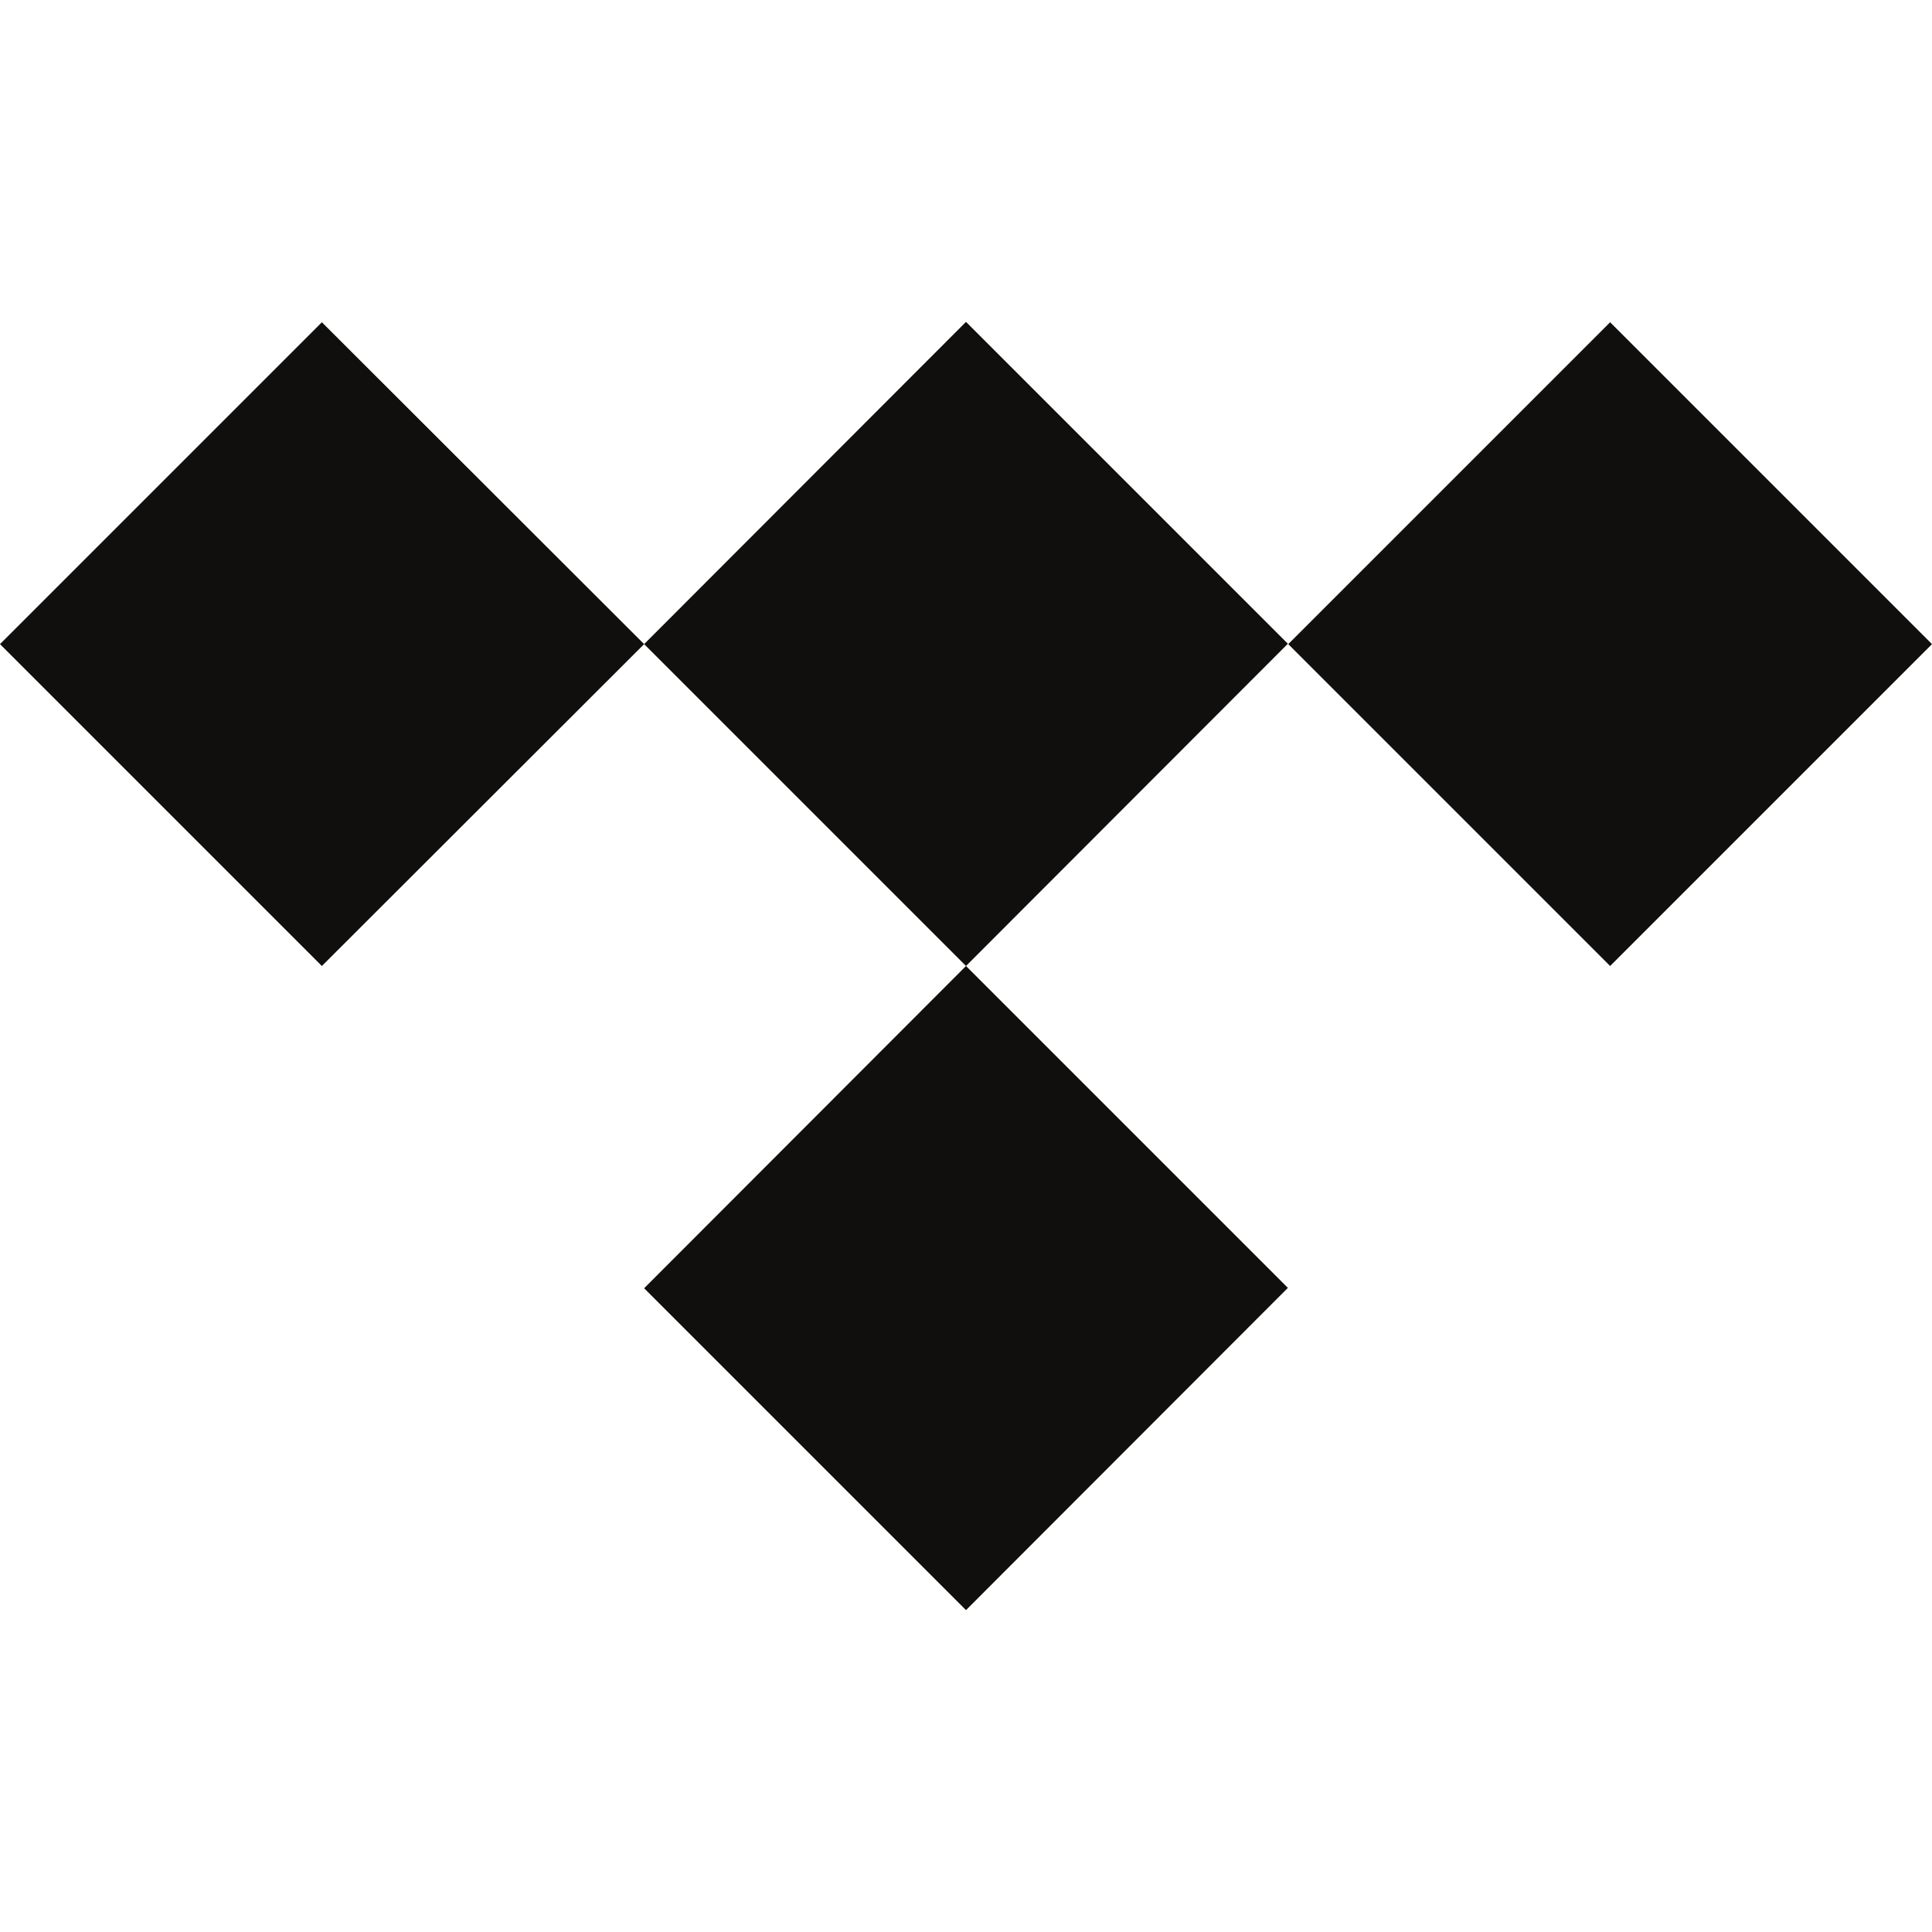
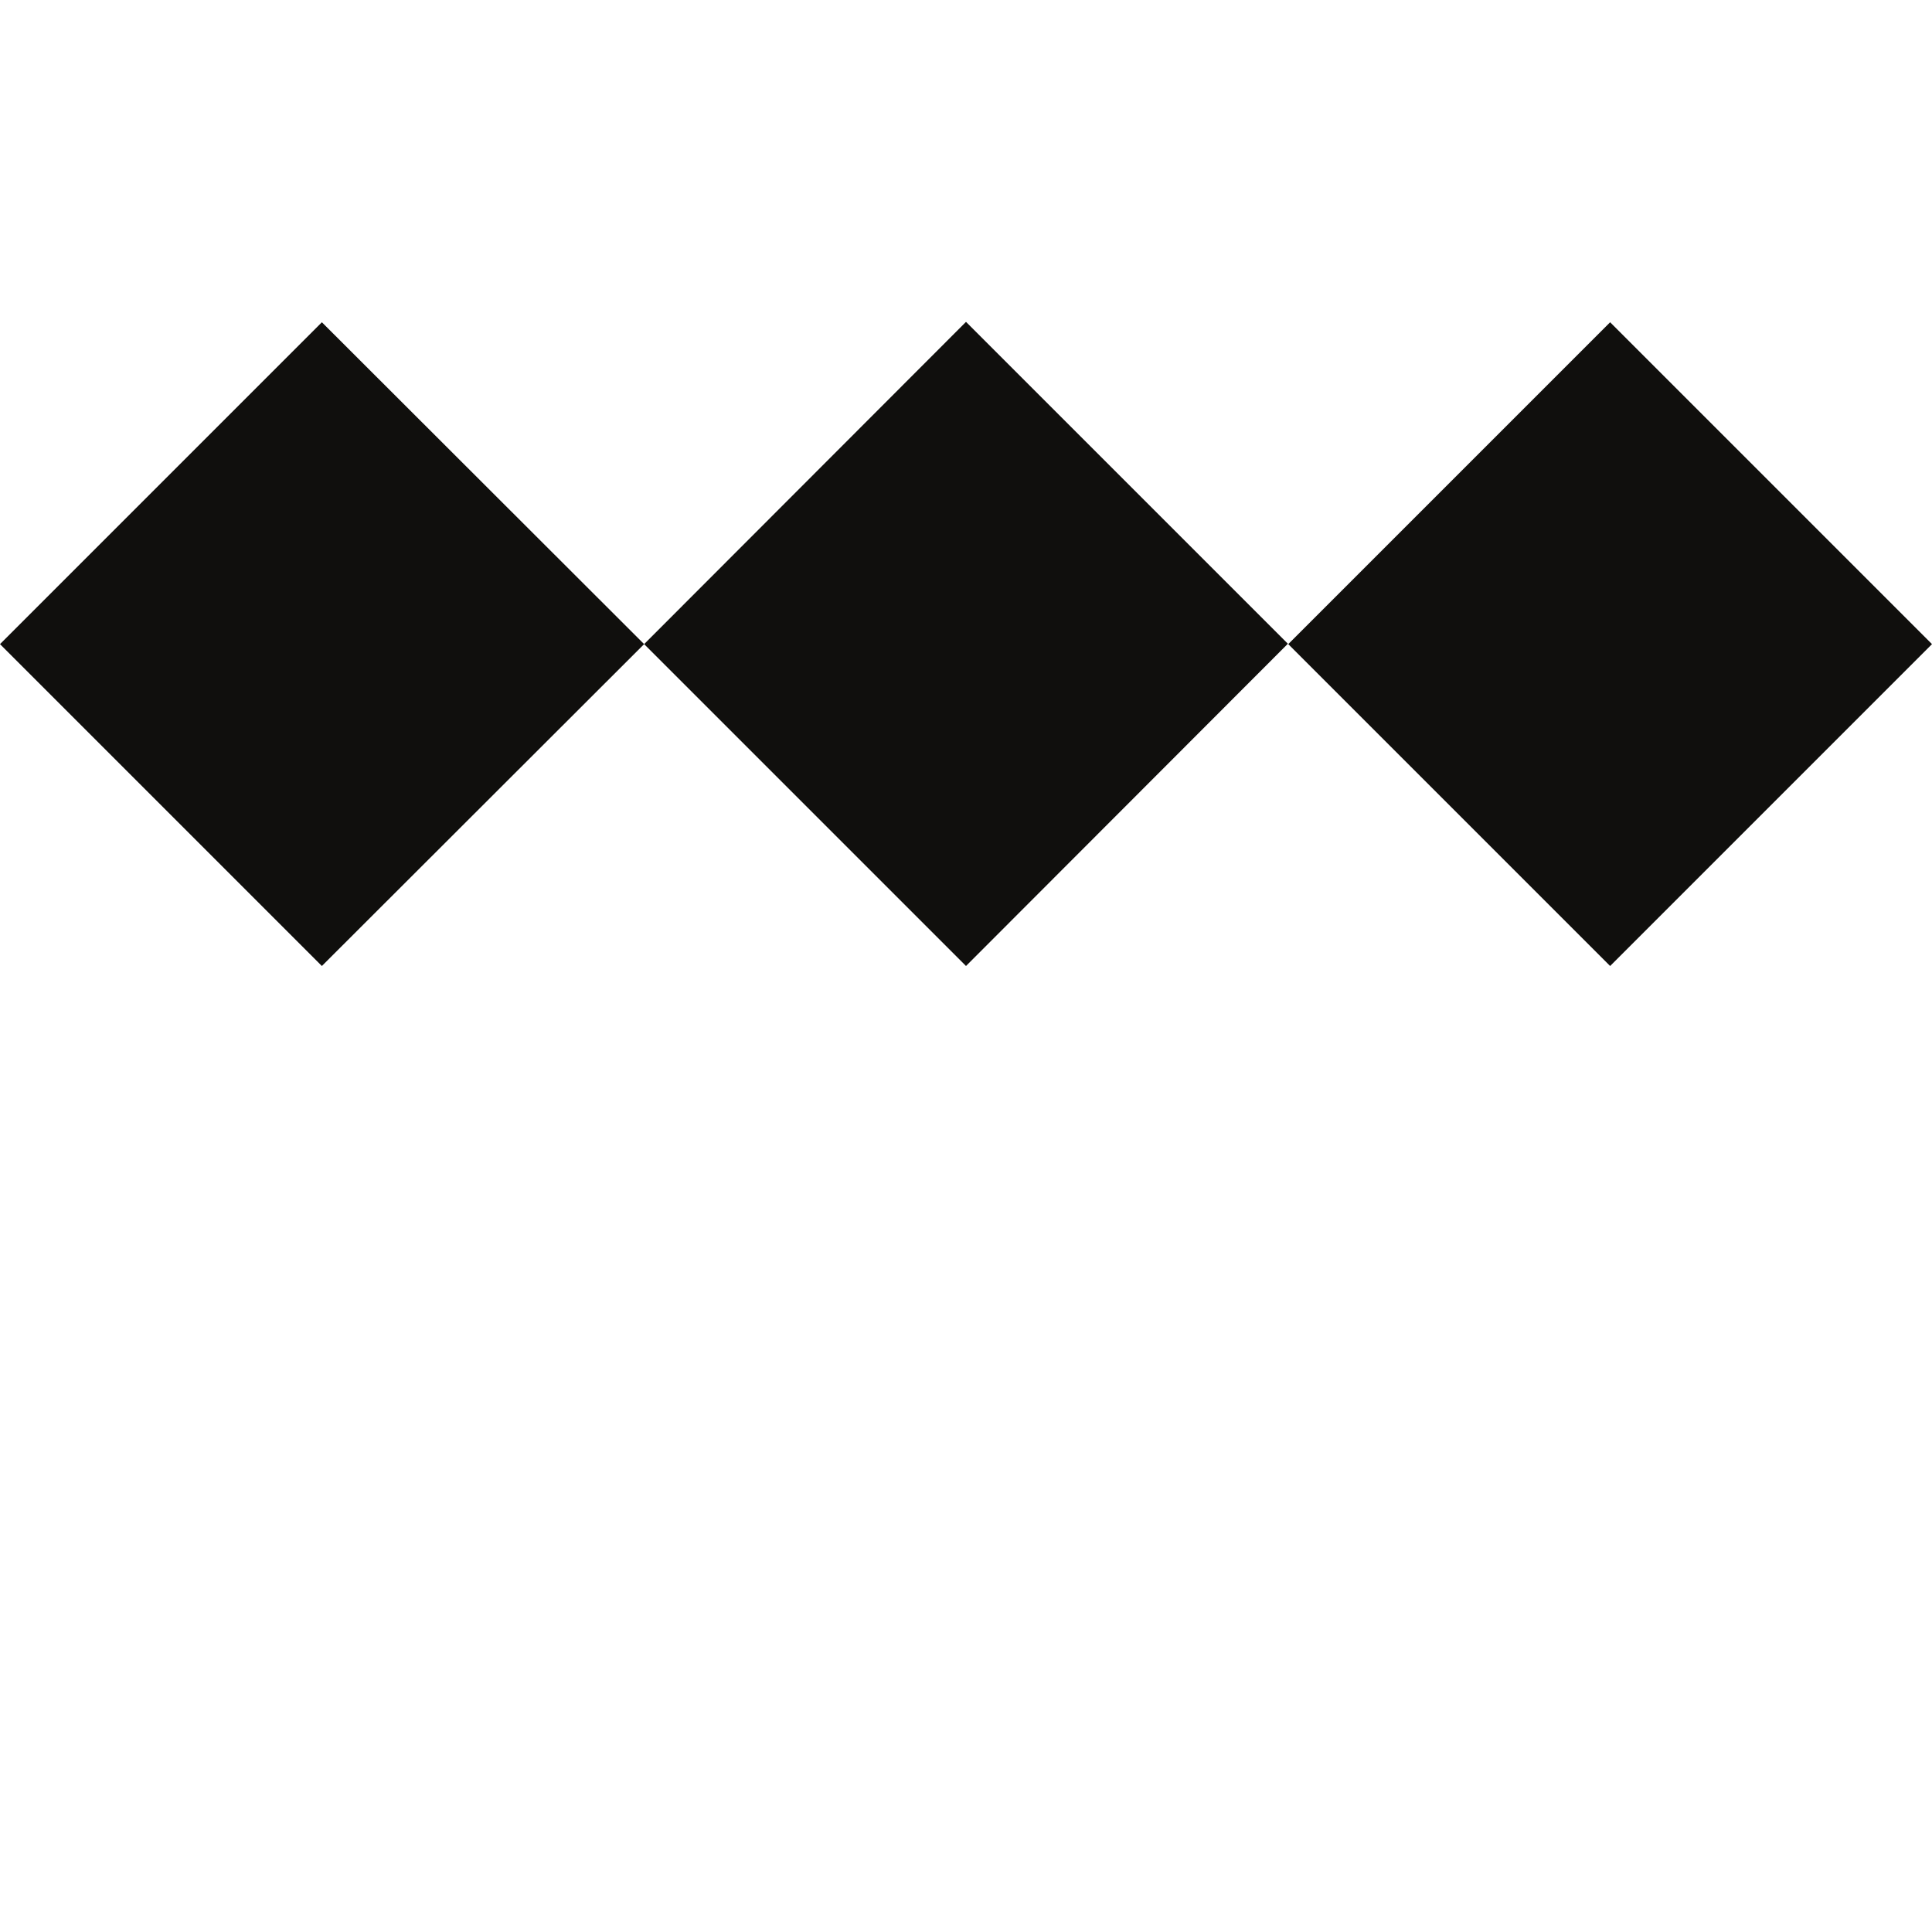
<svg xmlns="http://www.w3.org/2000/svg" version="1.1" id="Layer_1" x="0px" y="0px" viewBox="0 0 512 512" style="enable-background:new 0 0 512 512;" xml:space="preserve">
  <style type="text/css">
	.st0{fill:#100F0D;}
</style>
  <g>
    <path class="st0" d="M341.3,170.6L256,256l-85.3-85.3L256,85.3L341.3,170.6z" />
-     <path class="st0" d="M341.3,341.3L256,426.7l-85.3-85.3L256,256L341.3,341.3z" />
    <path class="st0" d="M170.7,170.7L85.3,256L0,170.7l85.3-85.3L170.7,170.7z" />
    <path class="st0" d="M512,170.7L426.7,256l-85.3-85.3l85.3-85.3L512,170.7z" />
  </g>
</svg>